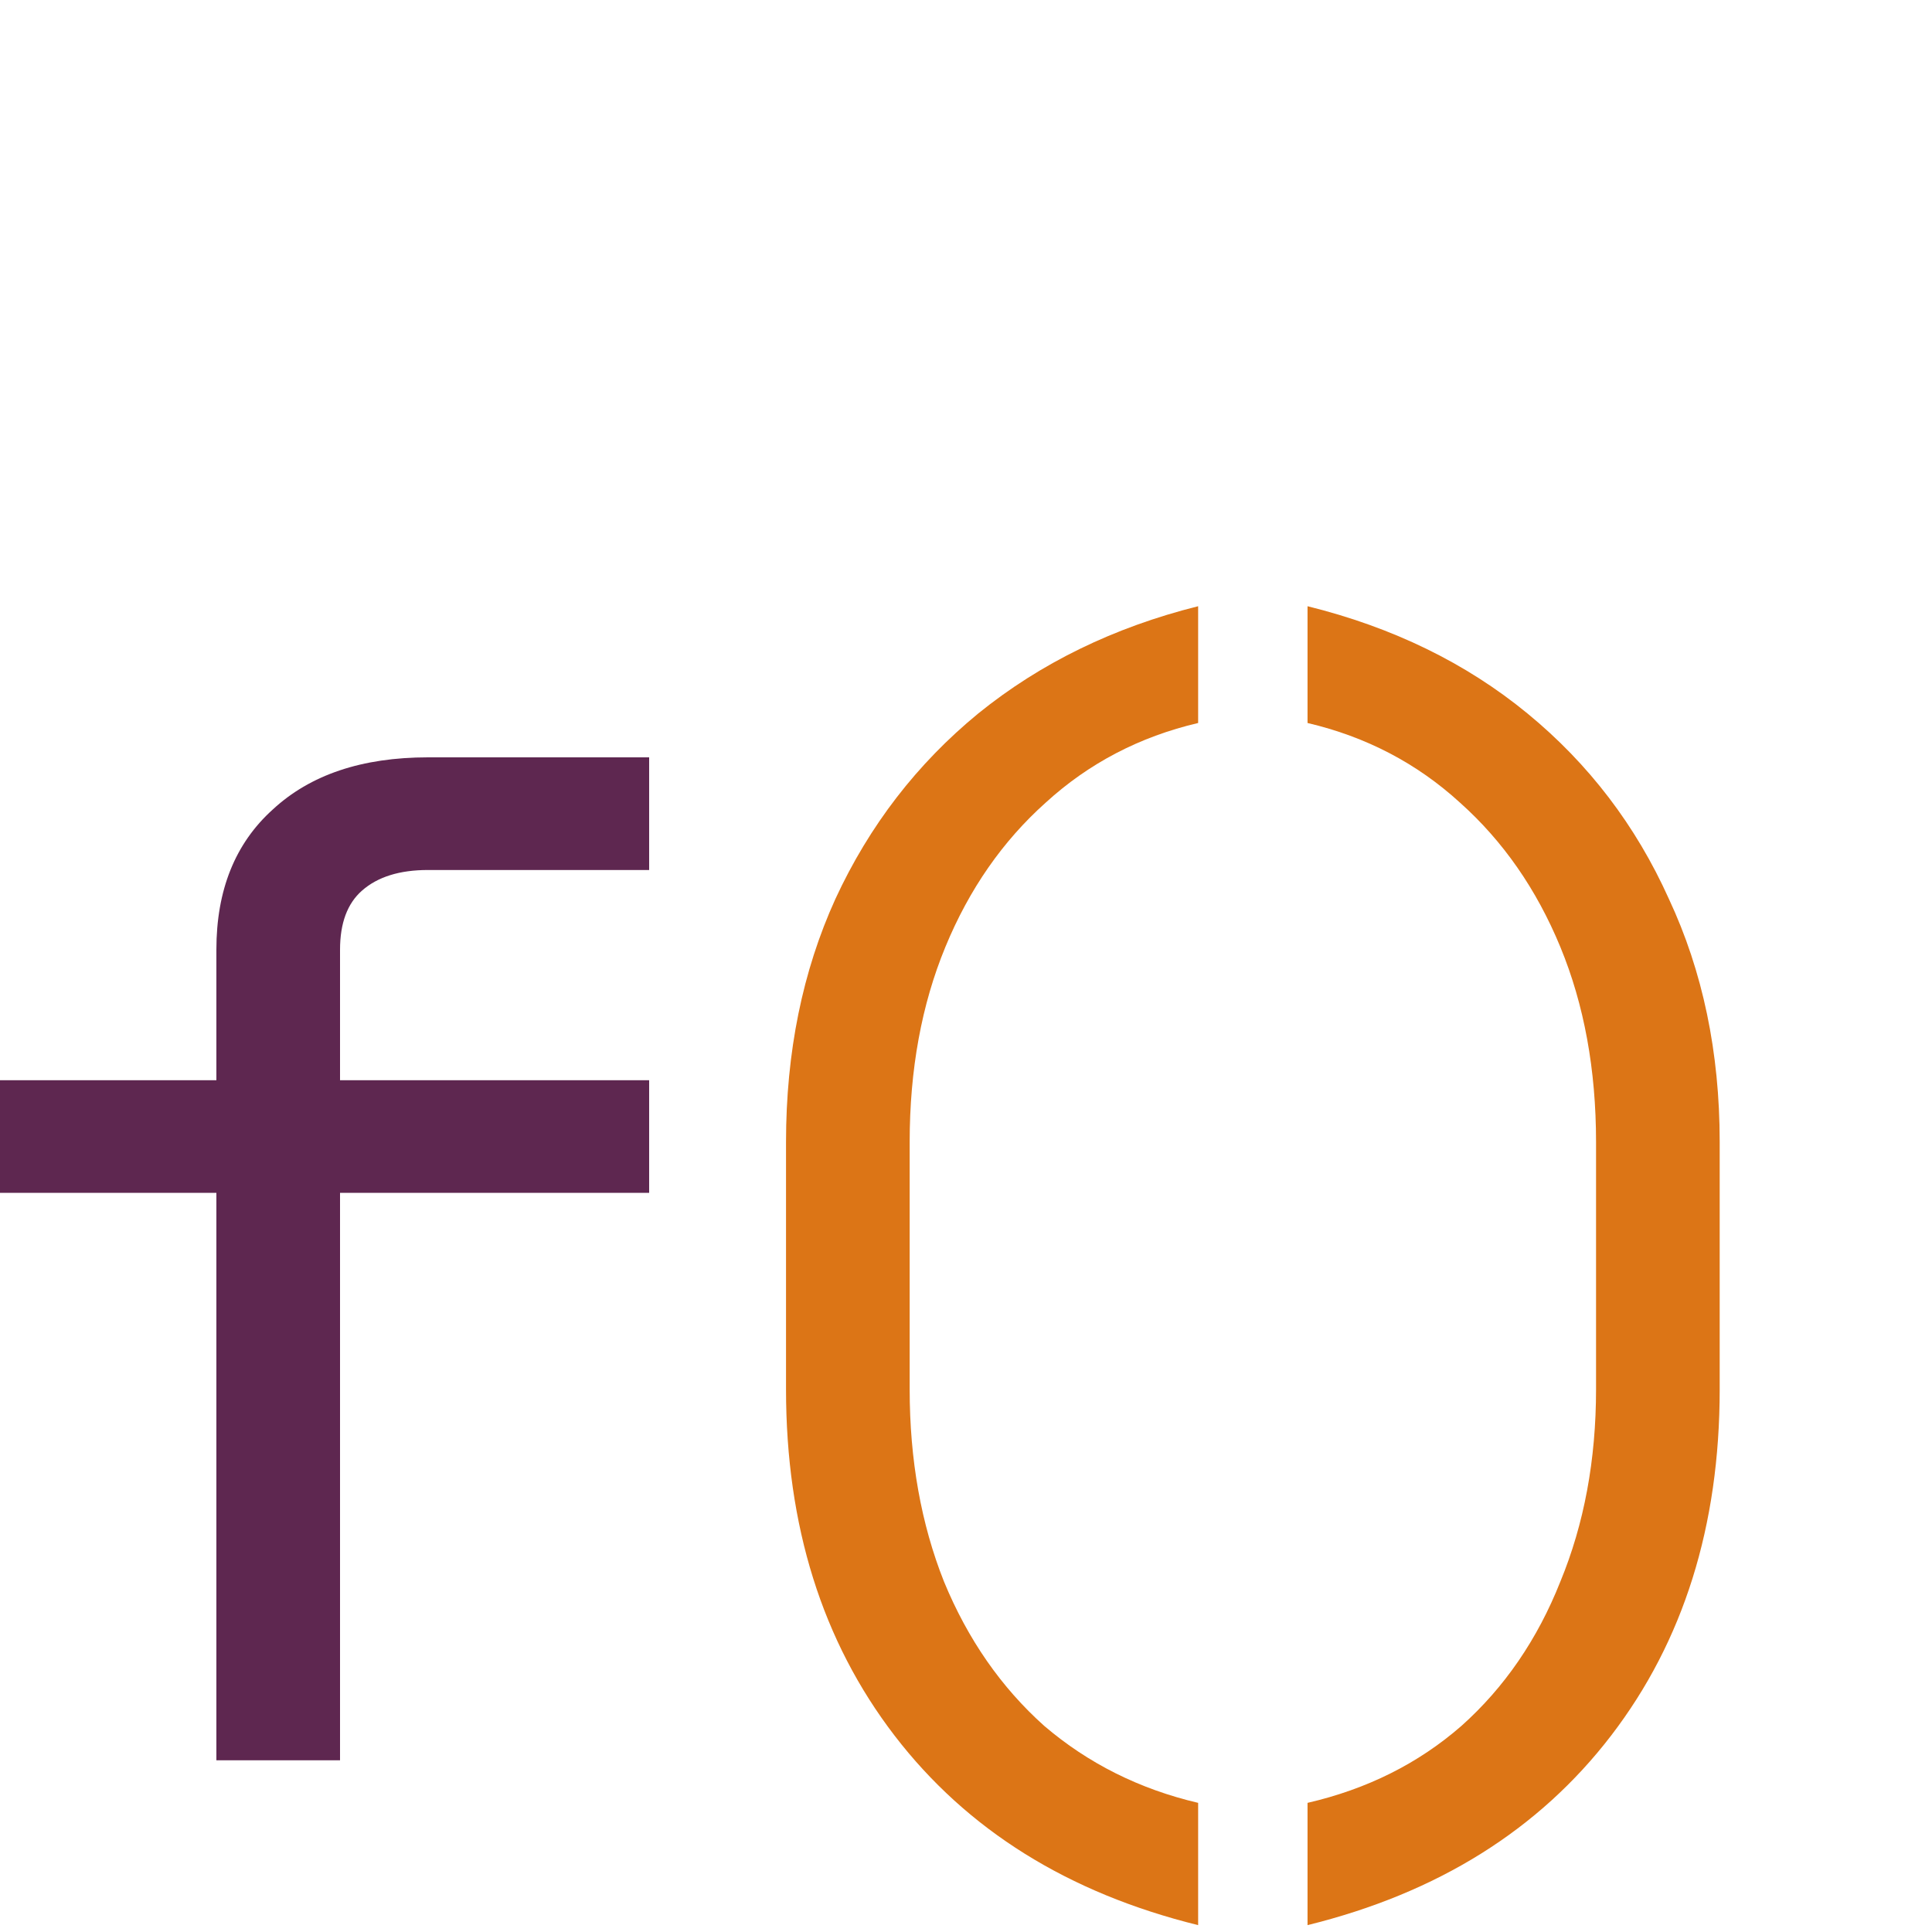
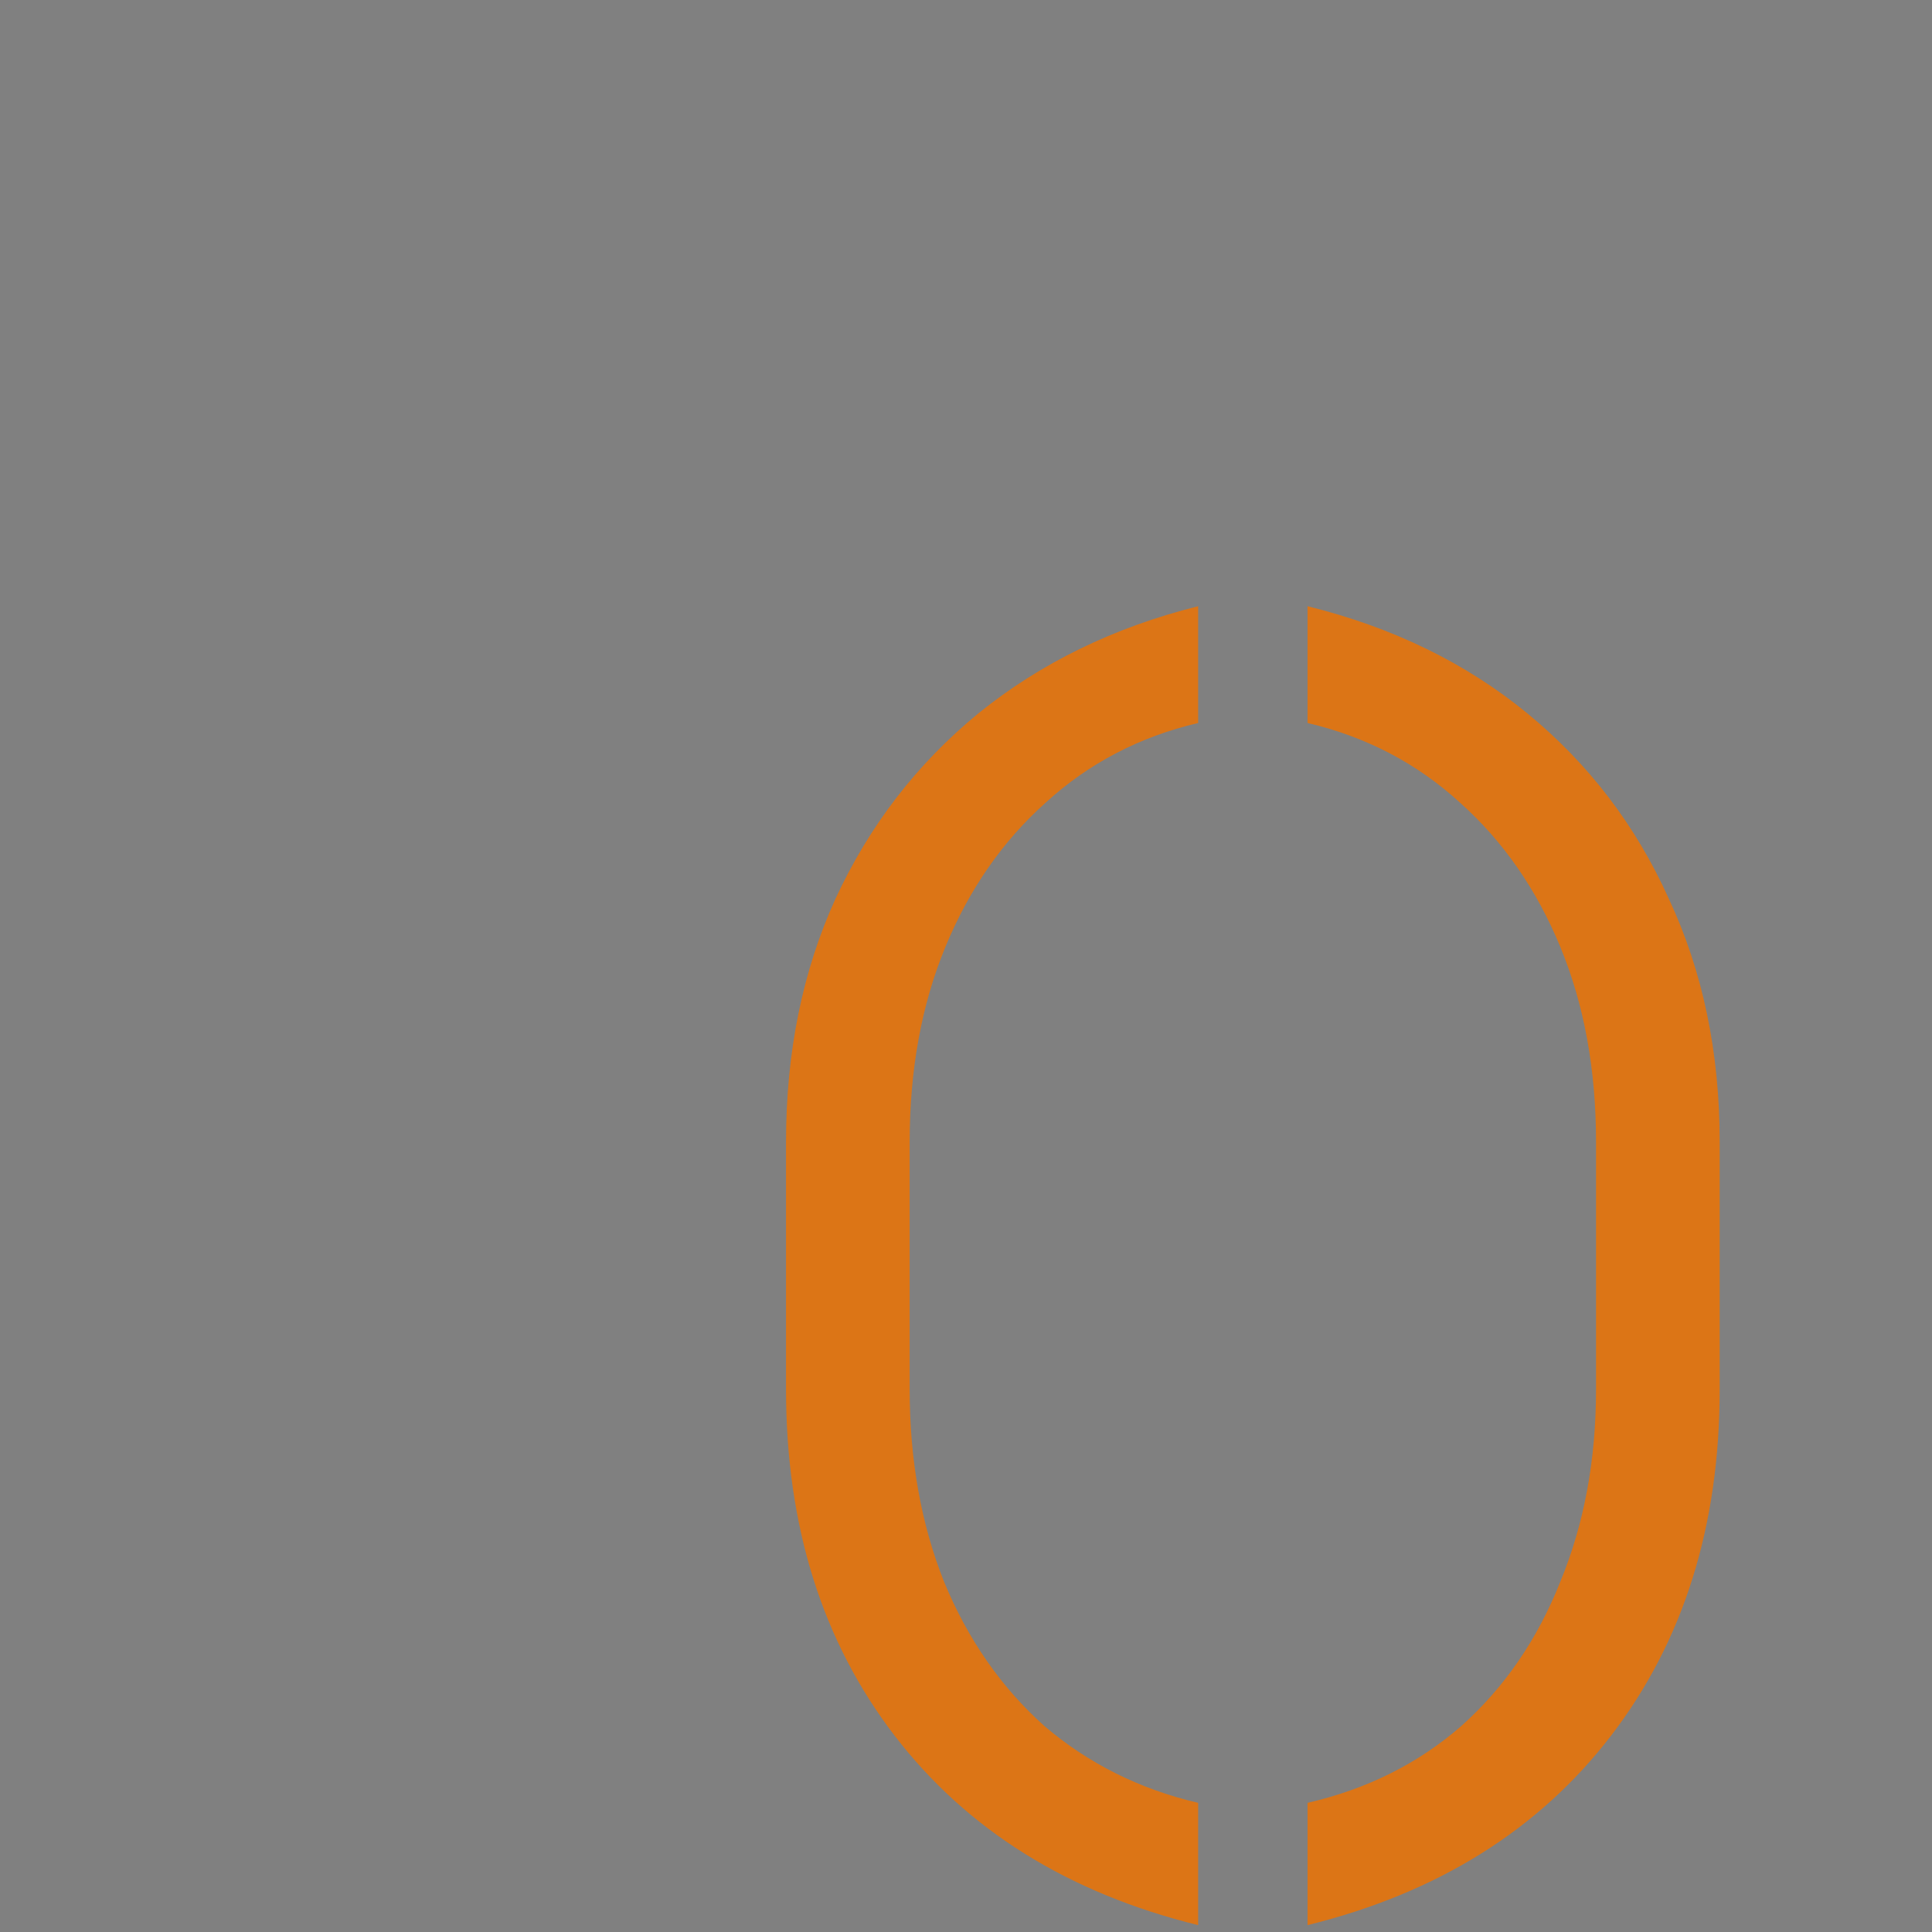
<svg xmlns="http://www.w3.org/2000/svg" width="180px" height="180px" viewBox="0 0 45 45" fill="none" preserveAspectRatio="none">
  <rect x="0" y="0" width="45" height="45" fill="#808080" stroke="none" />
  <g clip-path="url(#clip0_25_144)">
-     <rect width="45" height="45" fill="white" />
-     <path d="M5.04 41V27.784H-0.08V25.16H5.04V22.12C5.04 20.733 5.477 19.645 6.352 18.856C7.227 18.045 8.432 17.64 9.968 17.64H15.12V20.264H9.968C9.307 20.264 8.795 20.424 8.432 20.744C8.091 21.043 7.92 21.501 7.92 22.12V25.16H15.12V27.784H7.92V41H5.04Z" fill="#5E2750" />
    <path d="M27.907 44.84C24.878 44.093 22.521 42.621 20.835 40.424C19.15 38.227 18.308 35.539 18.308 32.36V26.6C18.308 24.509 18.692 22.621 19.459 20.936C20.249 19.229 21.358 17.789 22.788 16.616C24.238 15.443 25.945 14.611 27.907 14.12V16.84C26.542 17.16 25.358 17.779 24.355 18.696C23.353 19.592 22.574 20.712 22.02 22.056C21.465 23.4 21.188 24.915 21.188 26.6V32.36C21.188 34.003 21.454 35.496 21.988 36.84C22.542 38.184 23.321 39.304 24.323 40.2C25.348 41.075 26.542 41.672 27.907 41.992V44.84ZM30.455 44.84V41.992C31.842 41.672 33.036 41.075 34.039 40.2C35.042 39.304 35.81 38.184 36.343 36.84C36.898 35.496 37.175 34.003 37.175 32.36V26.6C37.175 24.915 36.898 23.4 36.343 22.056C35.788 20.712 35.01 19.592 34.007 18.696C33.004 17.779 31.82 17.16 30.455 16.84V14.12C32.439 14.611 34.146 15.443 35.575 16.616C37.004 17.789 38.103 19.229 38.871 20.936C39.66 22.621 40.055 24.509 40.055 26.6V32.36C40.055 35.539 39.212 38.227 37.527 40.424C35.842 42.621 33.484 44.093 30.455 44.84Z" fill="#DC7516" />
  </g>
  <defs>
    <clipPath id="clip0_25_144">
      <rect width="45" height="45" fill="white" />
    </clipPath>
  </defs>
</svg>